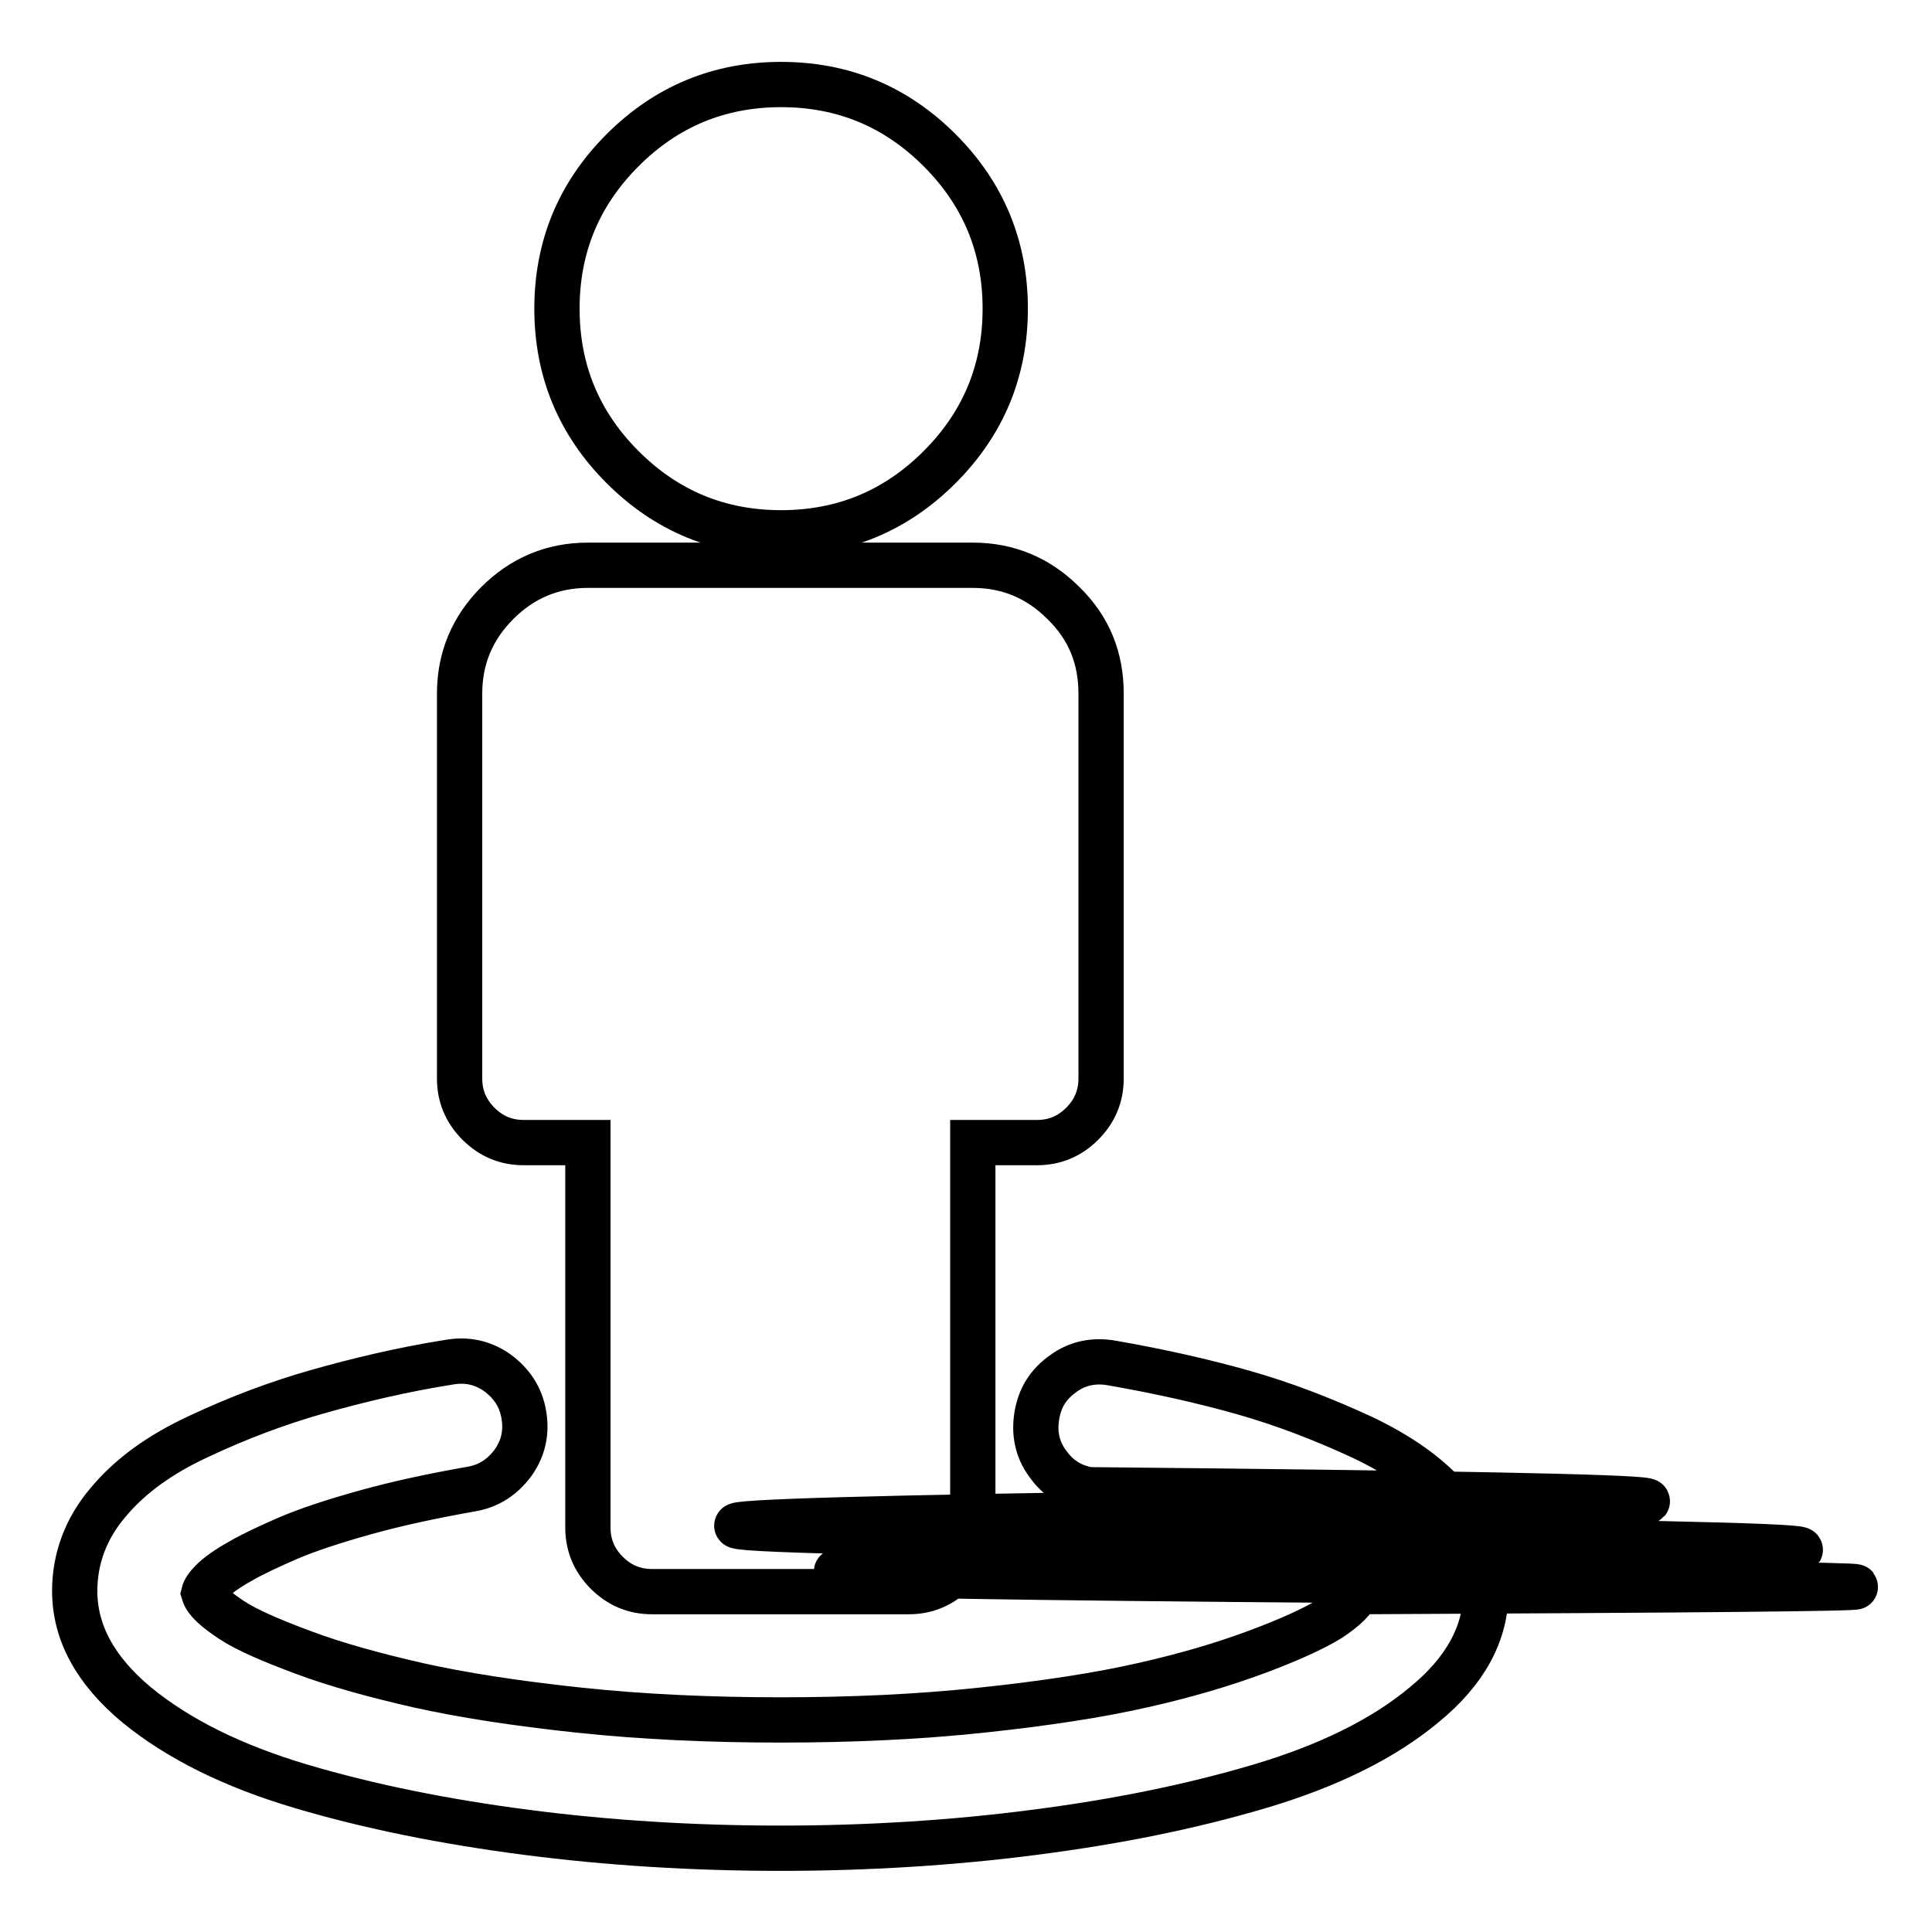
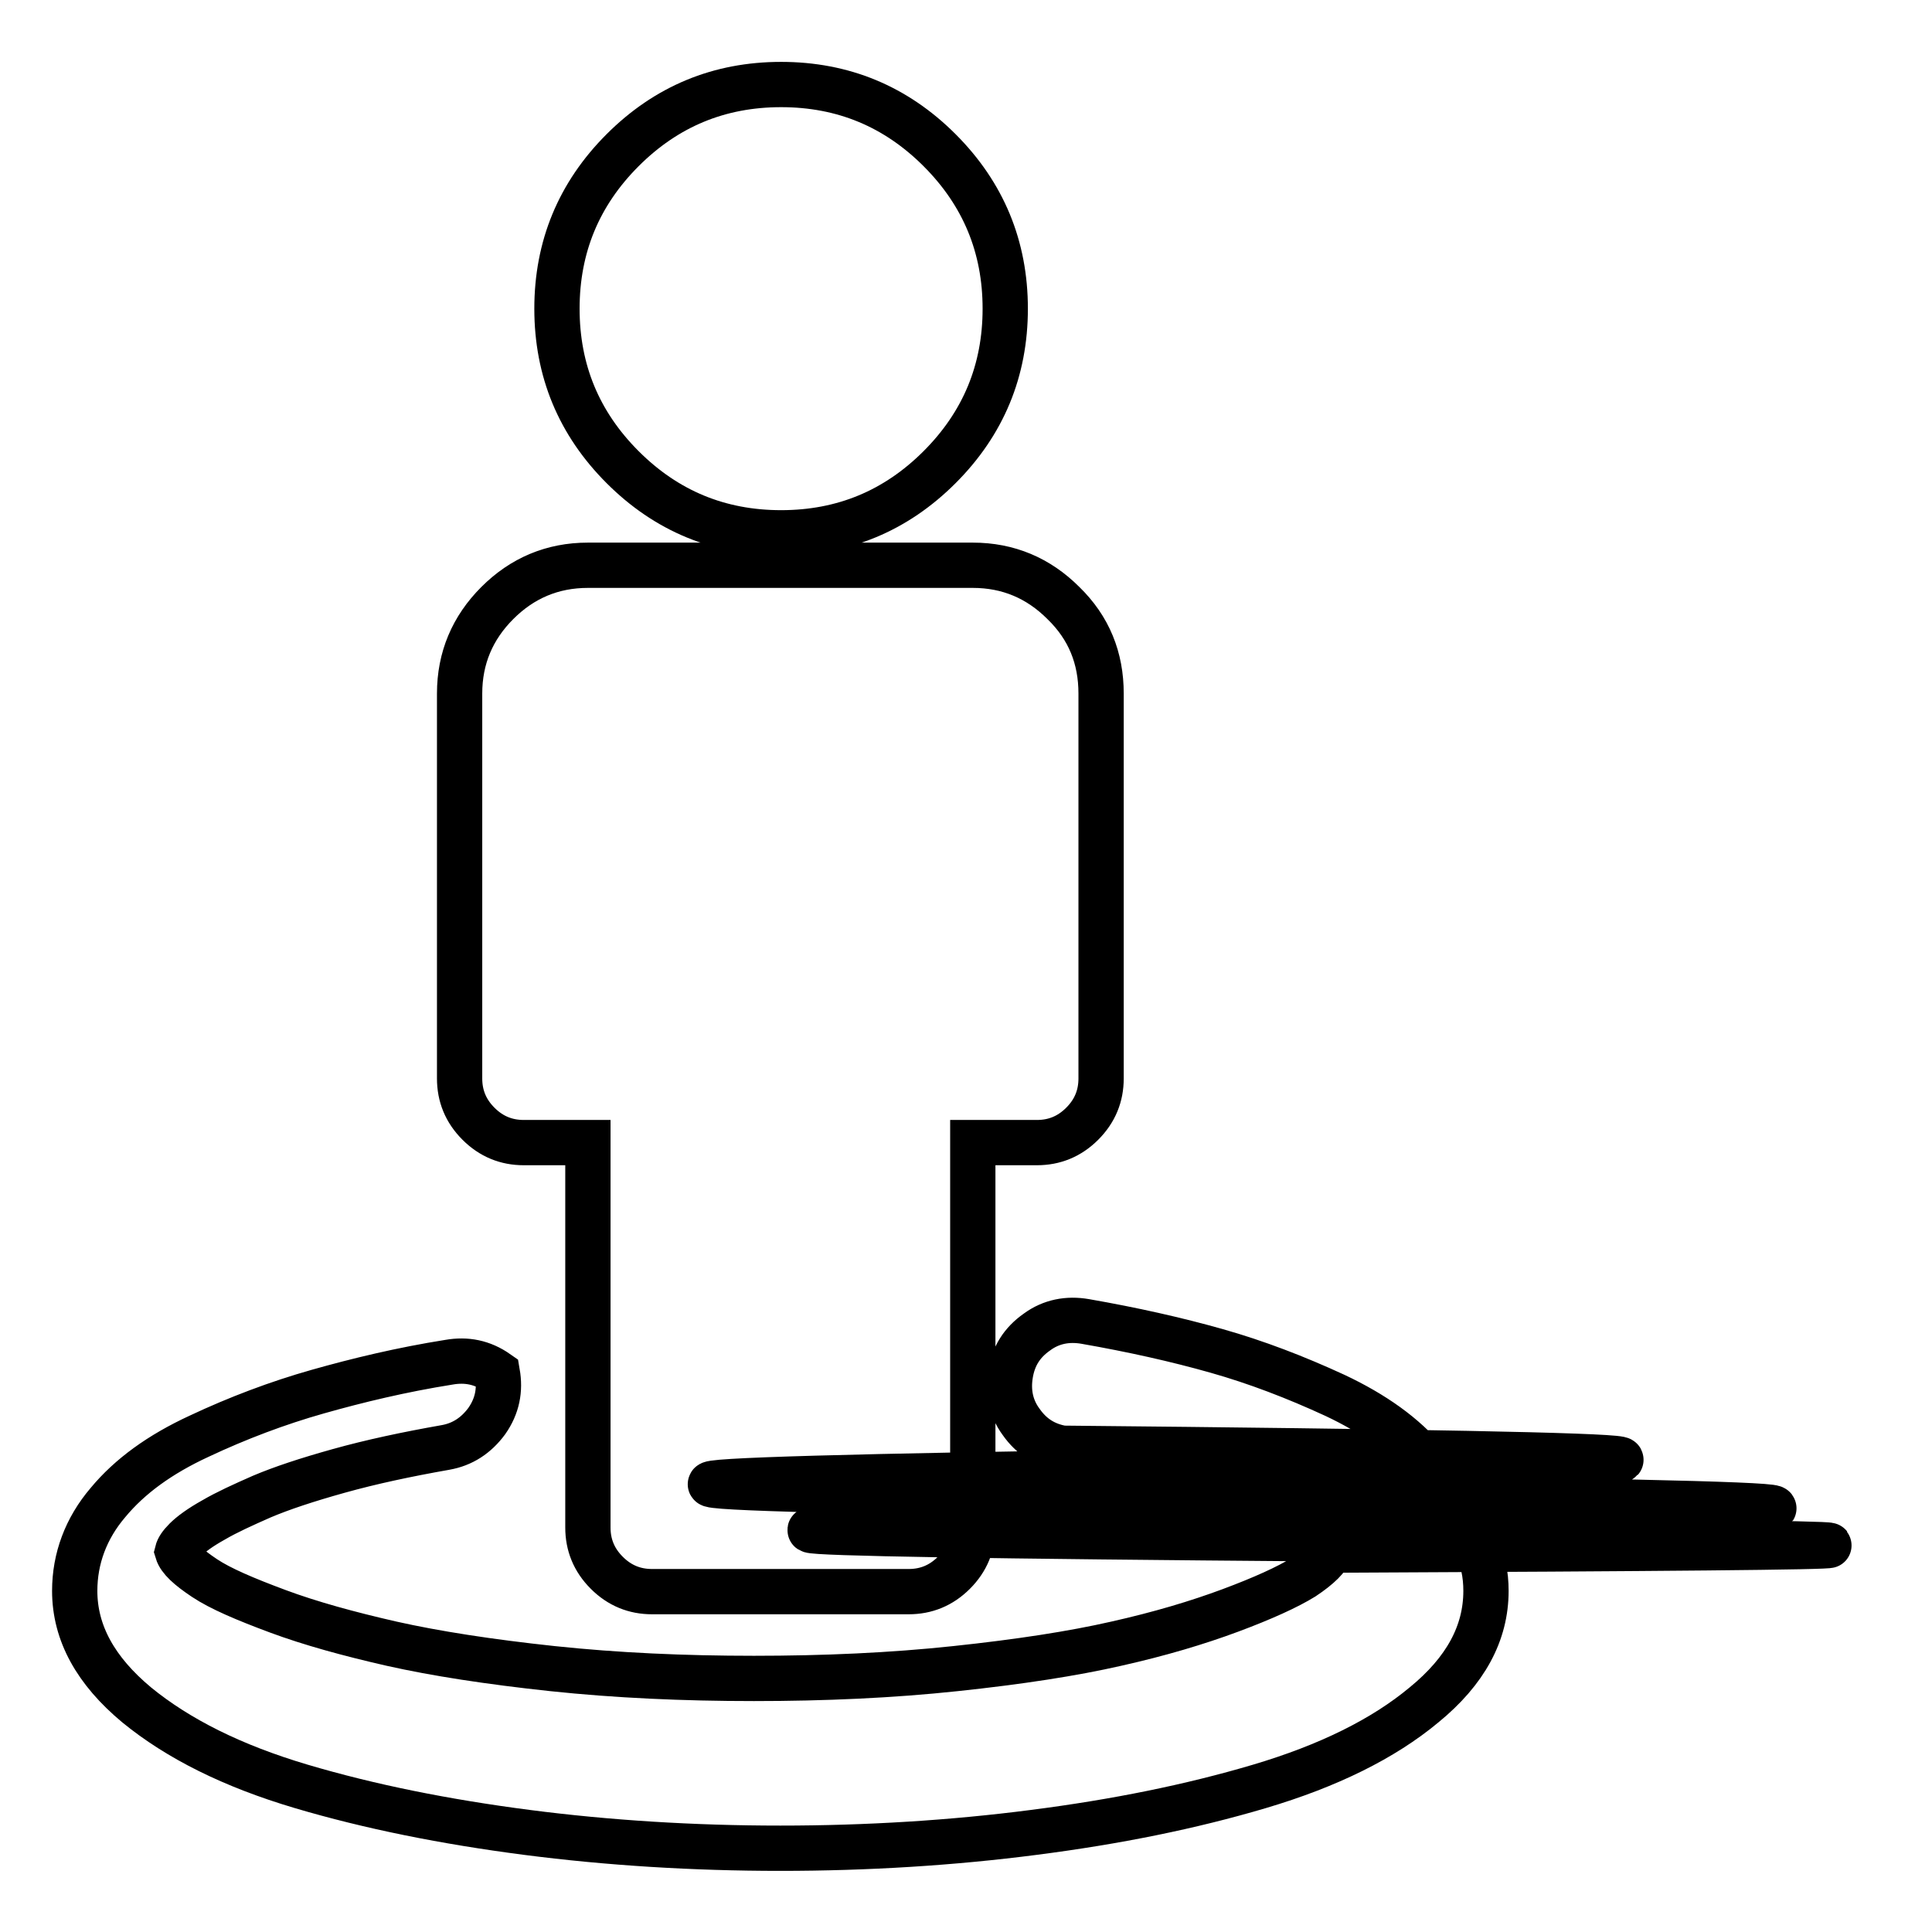
<svg xmlns="http://www.w3.org/2000/svg" version="1.1" x="0px" y="0px" viewBox="0 0 256 256" enable-background="new 0 0 256 256" xml:space="preserve">
  <g>
-     <path stroke-width="6" fill-opacity="0" stroke="#000000" d="M196.9,210.8c0,5.6-2.7,10.6-8.2,15.1c-5.4,4.5-12.7,8.1-21.8,10.8c-9.1,2.7-19,4.7-29.9,6.1 c-10.8,1.4-22.1,2.1-33.6,2.1s-22.8-0.7-33.6-2.1c-10.8-1.4-20.8-3.4-29.9-6.1c-9.1-2.7-16.3-6.3-21.8-10.8 c-5.4-4.5-8.2-9.5-8.2-15.1c0-4.3,1.5-8.3,4.4-11.7c2.9-3.5,6.9-6.4,12.1-8.8c5.1-2.4,10.4-4.4,15.7-5.9c5.3-1.5,11.1-2.9,17.4-3.9 c2.3-0.4,4.4,0,6.4,1.4c1.9,1.4,3.1,3.2,3.5,5.5c0.4,2.3,0,4.4-1.4,6.4c-1.4,1.9-3.2,3.1-5.5,3.5c-5.1,0.9-9.8,1.9-14.1,3.1 s-7.6,2.3-10.2,3.4c-2.5,1.1-4.7,2.1-6.4,3.1c-1.8,1-3,1.9-3.7,2.6c-0.7,0.7-1,1.2-1.1,1.6c0.3,1,1.5,2.1,3.6,3.5 c2.1,1.4,5.4,2.8,9.7,4.4s9.4,3,15.1,4.3c5.8,1.3,12.9,2.4,21.3,3.3c8.5,0.9,17.4,1.3,26.7,1.3s18.3-0.4,26.7-1.3 c8.5-0.9,15.6-2,21.3-3.3c5.8-1.3,10.8-2.8,15.1-4.4s7.6-3.1,9.7-4.4c2.1-1.4,3.3-2.6,3.6-3.6c88.5-0.4,88.1-0.8-1.1-1.5 s-90.5-1.5-3.7-2.5c86.8-1.1,84.7-2.1-6.4-3.1s-94.5-2.1-10.2-3.3c84.3-1.2,79.6-2.2-14.1-3.1c-2.3-0.4-4.1-1.5-5.5-3.5 c-1.4-1.9-1.8-4.1-1.4-6.4c0.4-2.3,1.5-4.1,3.5-5.5c1.9-1.4,4.1-1.8,6.4-1.4c6.3,1.1,12.1,2.4,17.4,3.9c5.3,1.5,10.5,3.5,15.7,5.9 c5.1,2.4,9.2,5.3,12.1,8.8C195.4,202.6,196.9,206.5,196.9,210.8L196.9,210.8z M145.9,91.9v51c0,2.3-0.8,4.3-2.5,6 c-1.7,1.7-3.7,2.5-6,2.5h-8.5v51c0,2.3-0.8,4.3-2.5,6c-1.7,1.7-3.7,2.5-6,2.5h-34c-2.3,0-4.3-0.8-6-2.5c-1.7-1.7-2.5-3.7-2.5-6v-51 h-8.5c-2.3,0-4.3-0.8-6-2.5c-1.7-1.7-2.5-3.7-2.5-6v-51c0-4.7,1.7-8.7,5-12c3.3-3.3,7.3-5,12-5h51c4.7,0,8.7,1.7,12,5 C144.3,83.2,145.9,87.2,145.9,91.9L145.9,91.9z M133.2,40.9c0,8.2-2.9,15.2-8.7,21c-5.8,5.8-12.8,8.7-21,8.7s-15.2-2.9-21-8.7 c-5.8-5.8-8.7-12.8-8.7-21c0-8.2,2.9-15.2,8.7-21c5.8-5.8,12.8-8.7,21-8.7s15.2,2.9,21,8.7C130.3,25.7,133.2,32.7,133.2,40.9z" />
+     <path stroke-width="6" fill-opacity="0" stroke="#000000" d="M196.9,210.8c0,5.6-2.7,10.6-8.2,15.1c-5.4,4.5-12.7,8.1-21.8,10.8c-9.1,2.7-19,4.7-29.9,6.1 c-10.8,1.4-22.1,2.1-33.6,2.1s-22.8-0.7-33.6-2.1c-10.8-1.4-20.8-3.4-29.9-6.1c-9.1-2.7-16.3-6.3-21.8-10.8 c-5.4-4.5-8.2-9.5-8.2-15.1c0-4.3,1.5-8.3,4.4-11.7c2.9-3.5,6.9-6.4,12.1-8.8c5.1-2.4,10.4-4.4,15.7-5.9c5.3-1.5,11.1-2.9,17.4-3.9 c2.3-0.4,4.4,0,6.4,1.4c0.4,2.3,0,4.4-1.4,6.4c-1.4,1.9-3.2,3.1-5.5,3.5c-5.1,0.9-9.8,1.9-14.1,3.1 s-7.6,2.3-10.2,3.4c-2.5,1.1-4.7,2.1-6.4,3.1c-1.8,1-3,1.9-3.7,2.6c-0.7,0.7-1,1.2-1.1,1.6c0.3,1,1.5,2.1,3.6,3.5 c2.1,1.4,5.4,2.8,9.7,4.4s9.4,3,15.1,4.3c5.8,1.3,12.9,2.4,21.3,3.3c8.5,0.9,17.4,1.3,26.7,1.3s18.3-0.4,26.7-1.3 c8.5-0.9,15.6-2,21.3-3.3c5.8-1.3,10.8-2.8,15.1-4.4s7.6-3.1,9.7-4.4c2.1-1.4,3.3-2.6,3.6-3.6c88.5-0.4,88.1-0.8-1.1-1.5 s-90.5-1.5-3.7-2.5c86.8-1.1,84.7-2.1-6.4-3.1s-94.5-2.1-10.2-3.3c84.3-1.2,79.6-2.2-14.1-3.1c-2.3-0.4-4.1-1.5-5.5-3.5 c-1.4-1.9-1.8-4.1-1.4-6.4c0.4-2.3,1.5-4.1,3.5-5.5c1.9-1.4,4.1-1.8,6.4-1.4c6.3,1.1,12.1,2.4,17.4,3.9c5.3,1.5,10.5,3.5,15.7,5.9 c5.1,2.4,9.2,5.3,12.1,8.8C195.4,202.6,196.9,206.5,196.9,210.8L196.9,210.8z M145.9,91.9v51c0,2.3-0.8,4.3-2.5,6 c-1.7,1.7-3.7,2.5-6,2.5h-8.5v51c0,2.3-0.8,4.3-2.5,6c-1.7,1.7-3.7,2.5-6,2.5h-34c-2.3,0-4.3-0.8-6-2.5c-1.7-1.7-2.5-3.7-2.5-6v-51 h-8.5c-2.3,0-4.3-0.8-6-2.5c-1.7-1.7-2.5-3.7-2.5-6v-51c0-4.7,1.7-8.7,5-12c3.3-3.3,7.3-5,12-5h51c4.7,0,8.7,1.7,12,5 C144.3,83.2,145.9,87.2,145.9,91.9L145.9,91.9z M133.2,40.9c0,8.2-2.9,15.2-8.7,21c-5.8,5.8-12.8,8.7-21,8.7s-15.2-2.9-21-8.7 c-5.8-5.8-8.7-12.8-8.7-21c0-8.2,2.9-15.2,8.7-21c5.8-5.8,12.8-8.7,21-8.7s15.2,2.9,21,8.7C130.3,25.7,133.2,32.7,133.2,40.9z" />
  </g>
</svg>